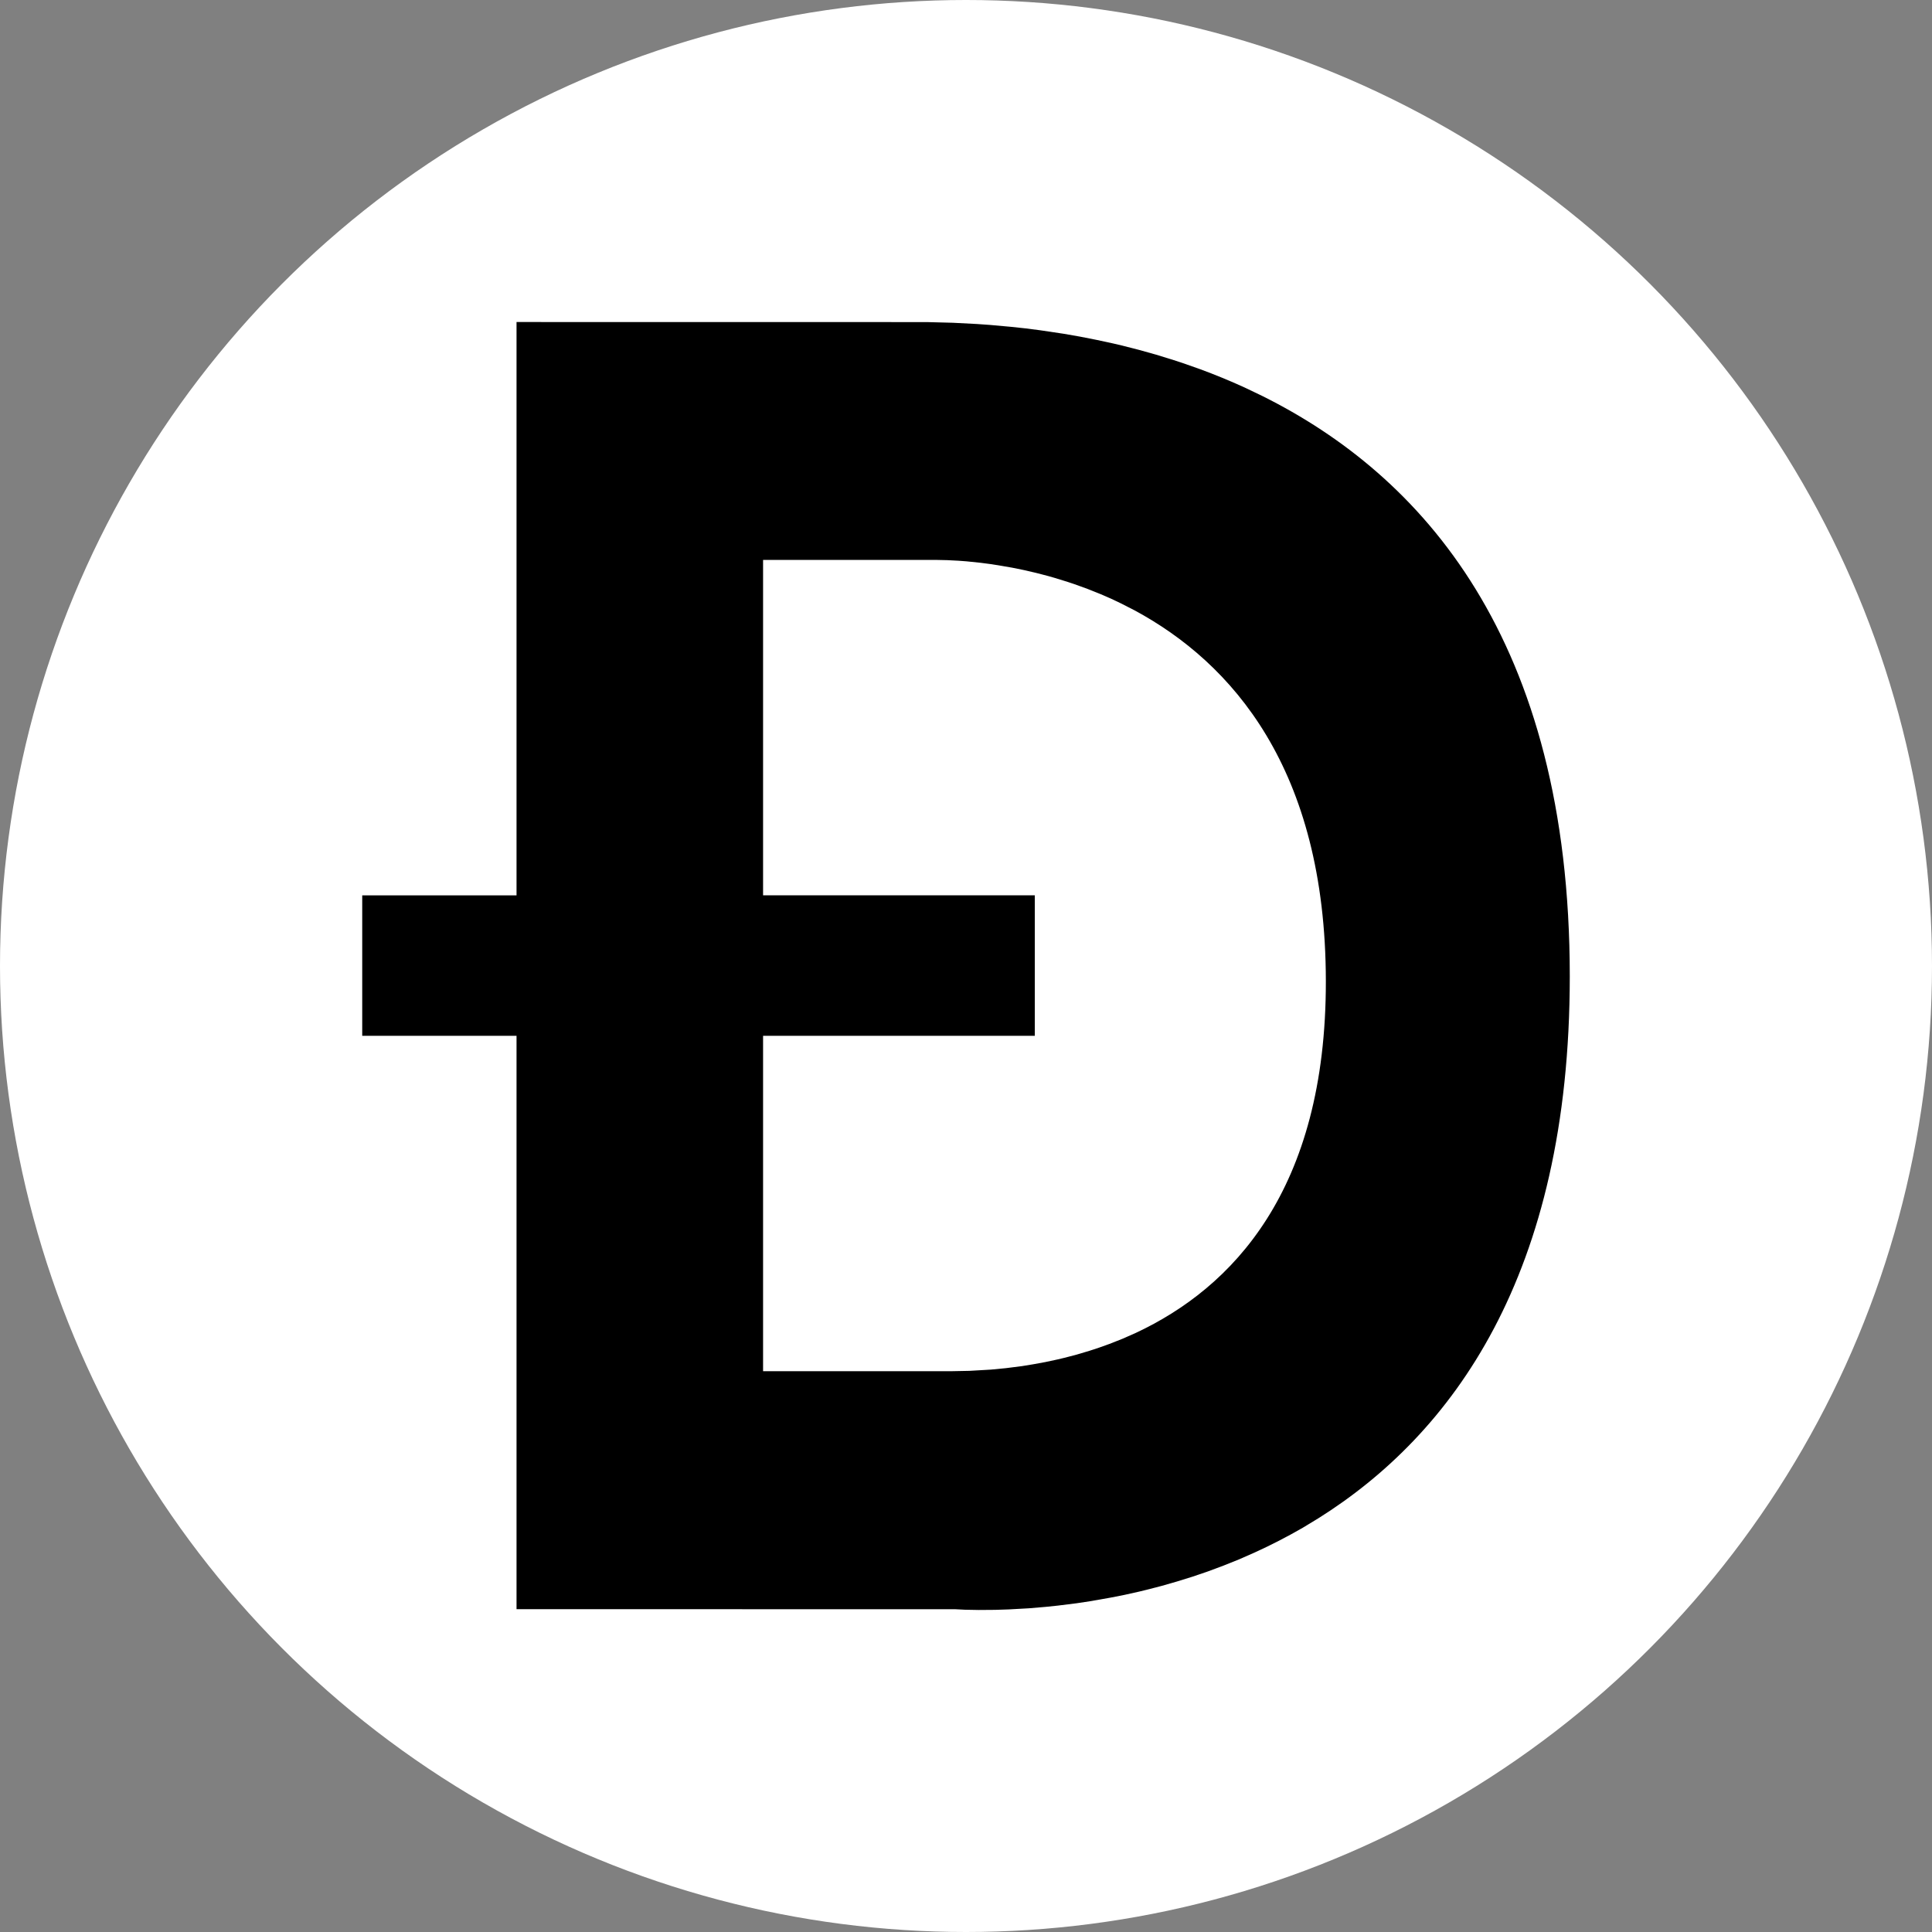
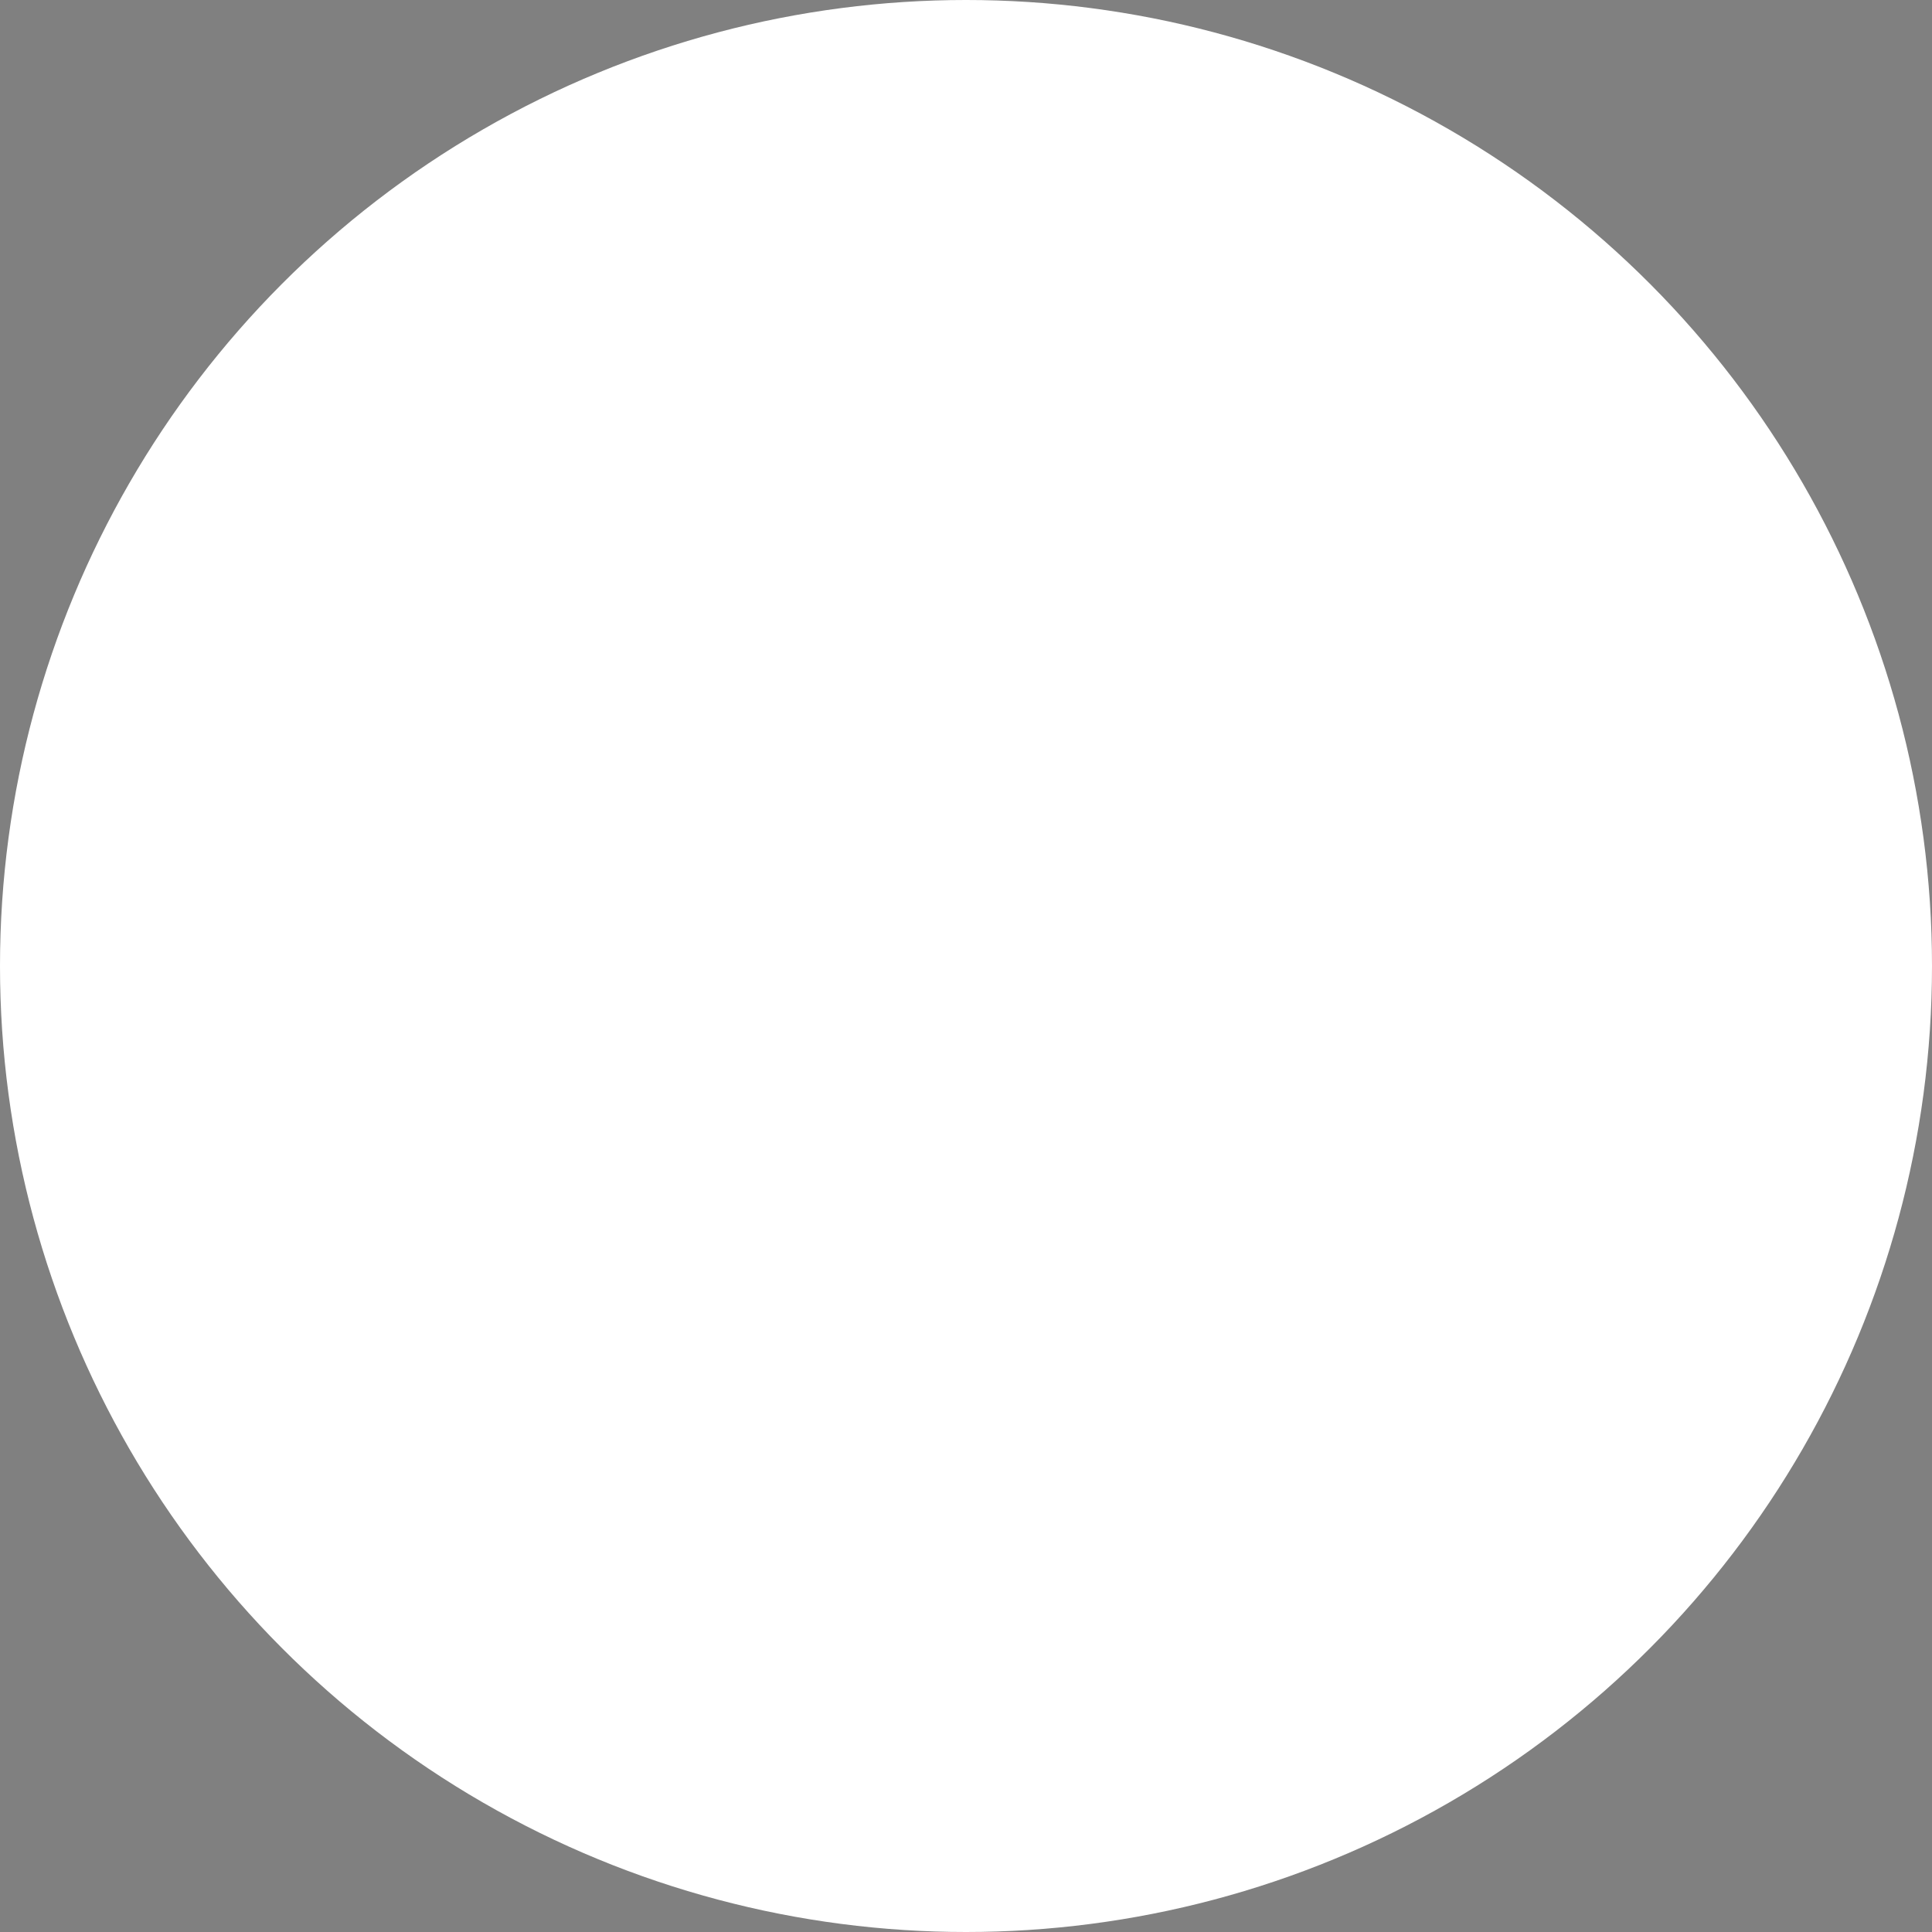
<svg xmlns="http://www.w3.org/2000/svg" width="31" height="31" viewBox="0 0 31 31" fill="none">
  <rect x="0" y="0" width="31" height="31" fill="#808080" stroke="none" />
  <circle cx="15.5" cy="15.5" r="15.5" fill="white" />
-   <path fill-rule="evenodd" clip-rule="evenodd" d="M14.872 5.168L15.29 5.179L15.678 5.199L15.888 5.214L16.221 5.244L16.454 5.269L16.695 5.3L17.07 5.356L17.328 5.401L17.592 5.453L17.861 5.511C17.906 5.522 17.951 5.532 17.997 5.543L18.272 5.613L18.551 5.691L18.832 5.778C18.879 5.793 18.926 5.808 18.973 5.824L19.257 5.924C19.494 6.011 19.732 6.109 19.969 6.217L20.253 6.353C22.805 7.622 25.188 10.246 25.188 15.666C25.188 20.477 23.288 23.021 21.155 24.361L20.903 24.514C20.65 24.66 20.395 24.791 20.14 24.907L19.886 25.019L19.632 25.121L19.38 25.215L19.13 25.3L18.882 25.377L18.638 25.447L18.398 25.509C18.358 25.519 18.319 25.528 18.279 25.538L18.046 25.59L17.818 25.635L17.488 25.693L17.276 25.725L16.972 25.763L16.78 25.783L16.509 25.806L16.183 25.824L15.967 25.831L15.704 25.833L15.486 25.829L15.328 25.821L8.288 25.82V16.62H5.812V14.367H8.288V5.167L14.872 5.168ZM15.015 8.984H12.244V14.366H16.604V16.62H12.244V22.002L15.251 22.002L15.556 21.996L15.9 21.976L16.139 21.953L16.399 21.92L16.582 21.89L16.773 21.855L16.969 21.813C17.003 21.805 17.036 21.797 17.07 21.789L17.274 21.736L17.482 21.674C17.586 21.641 17.692 21.605 17.799 21.565L18.012 21.481L18.227 21.386C19.762 20.667 21.279 19.11 21.274 15.74C21.27 12.33 19.761 10.633 18.206 9.794L17.989 9.683C17.88 9.629 17.772 9.58 17.664 9.535L17.449 9.449L17.236 9.372C17.201 9.36 17.166 9.348 17.131 9.337L16.924 9.273C16.89 9.263 16.856 9.253 16.823 9.244L16.623 9.192L16.429 9.147L16.242 9.109L16.063 9.078L15.893 9.051L15.732 9.03L15.51 9.007L15.377 8.997L15.201 8.988L15.015 8.984Z" fill="black" />
</svg>